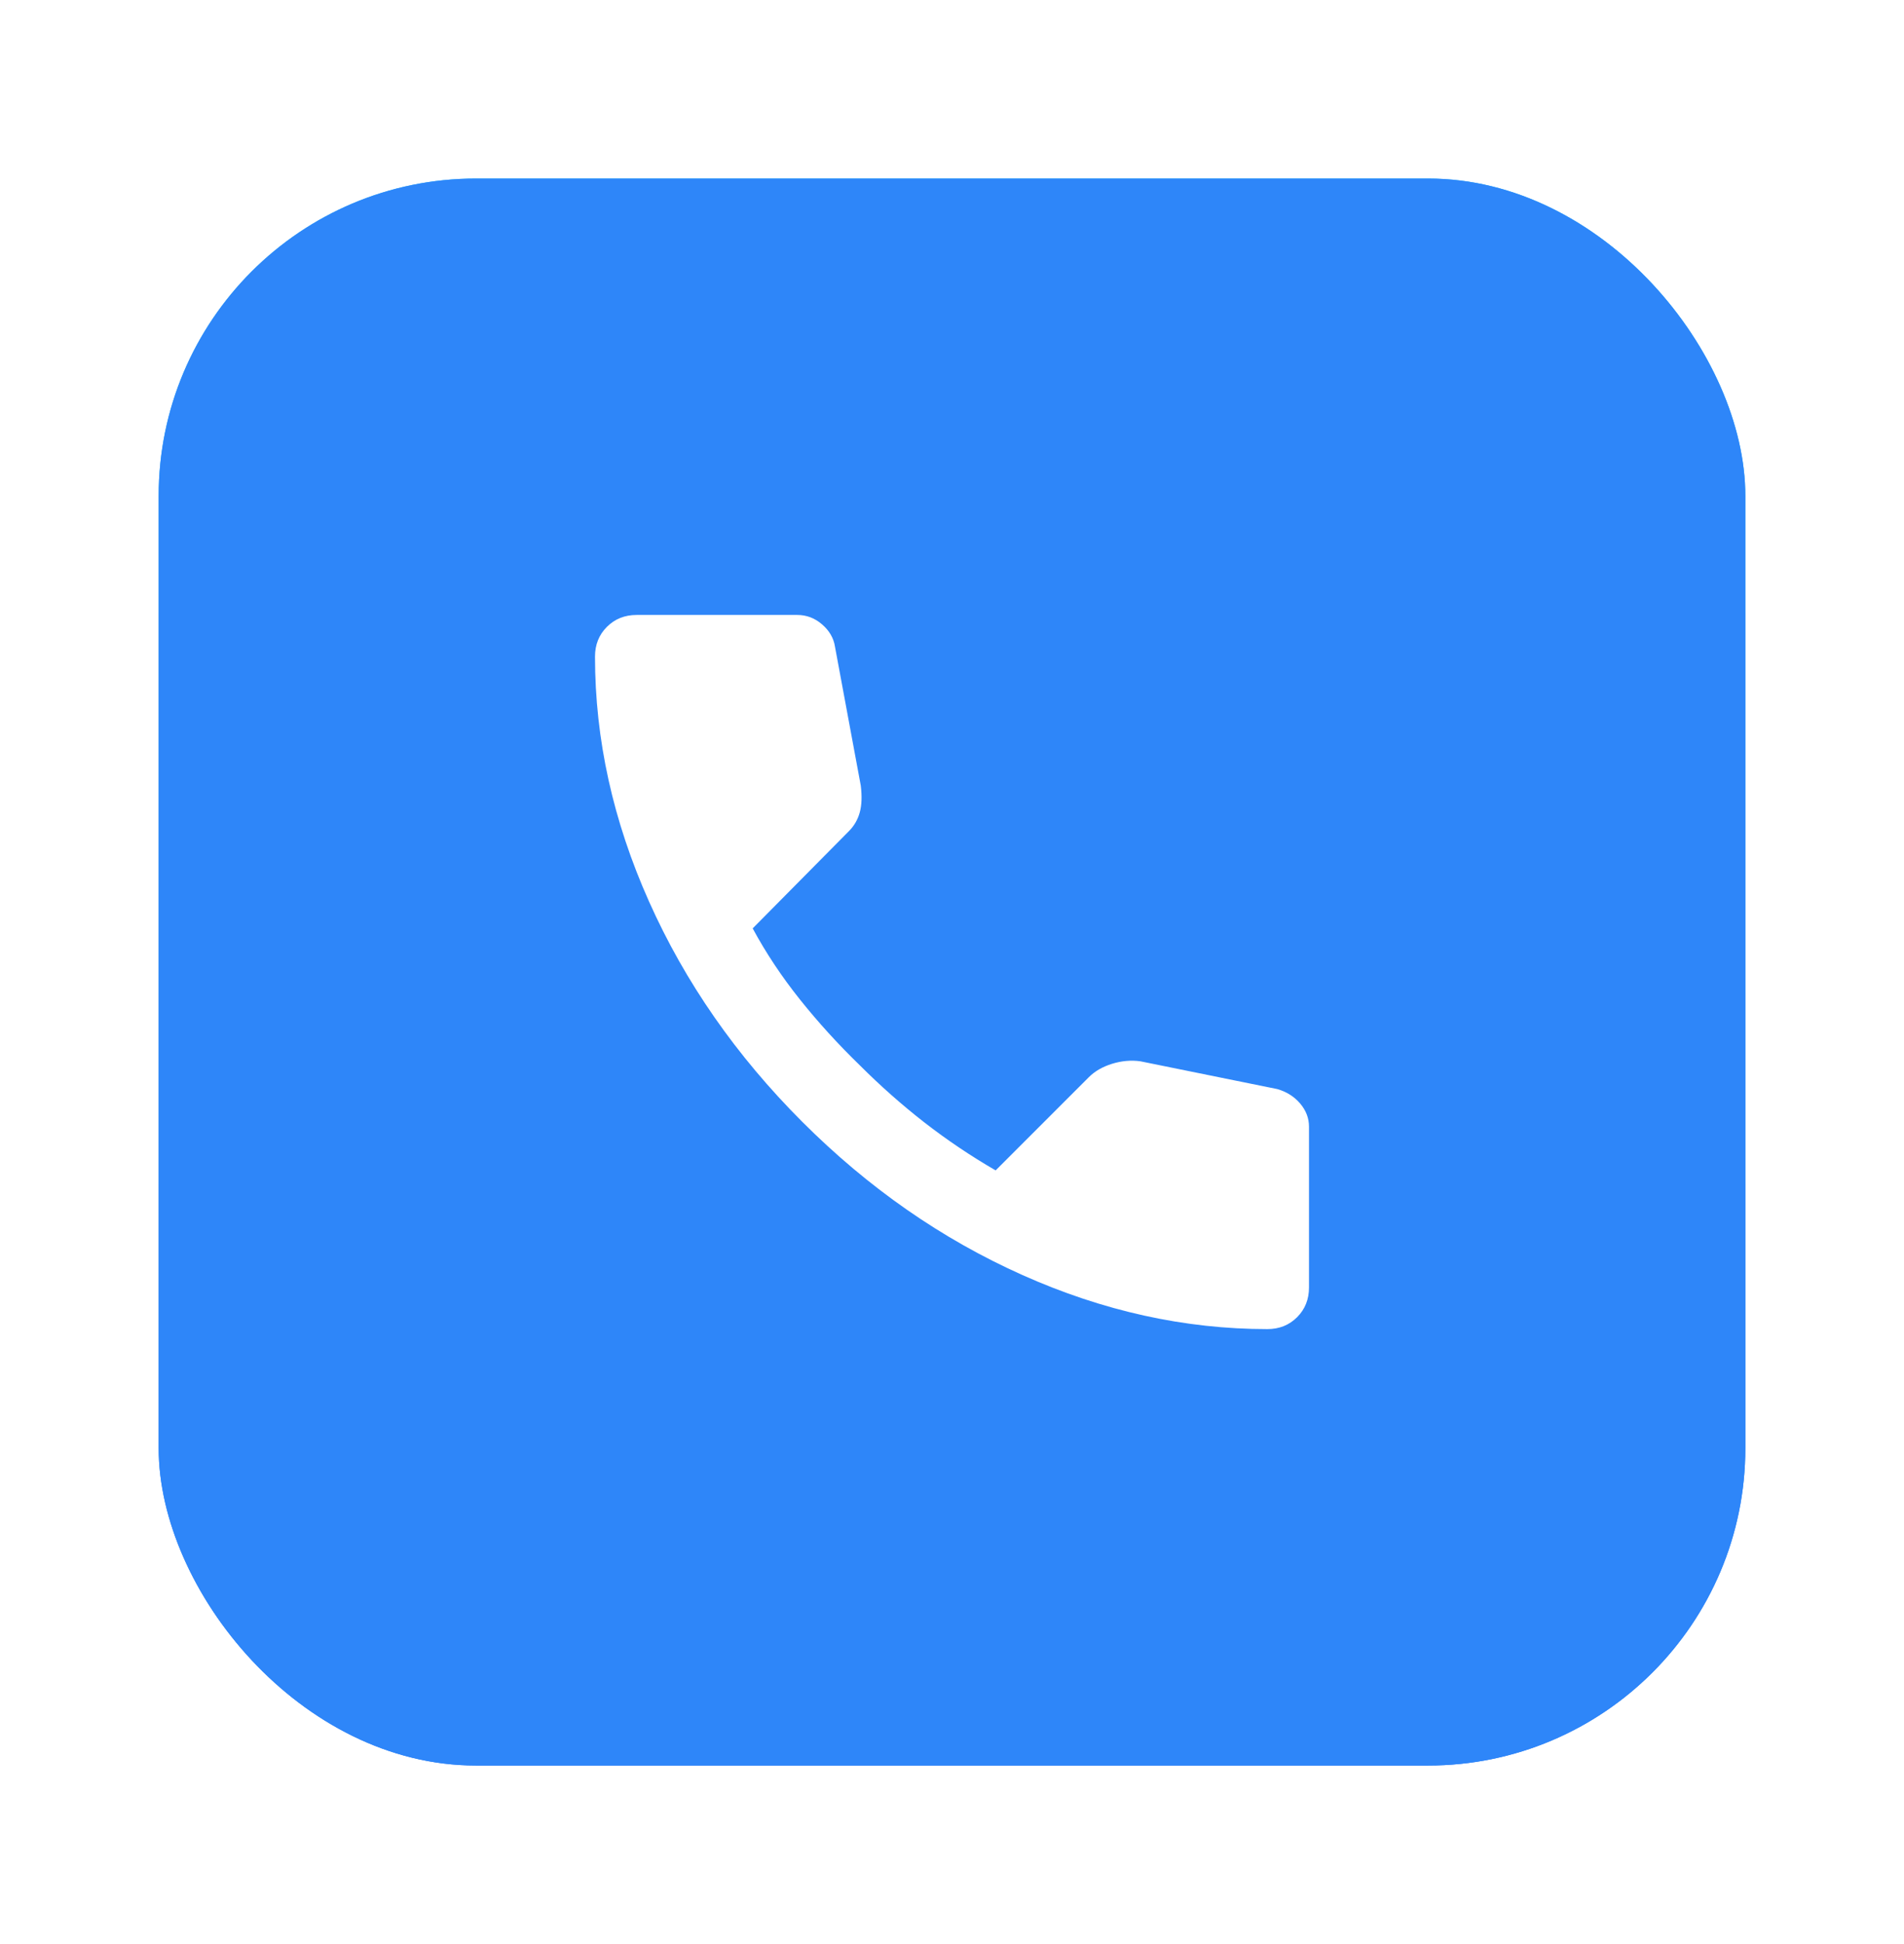
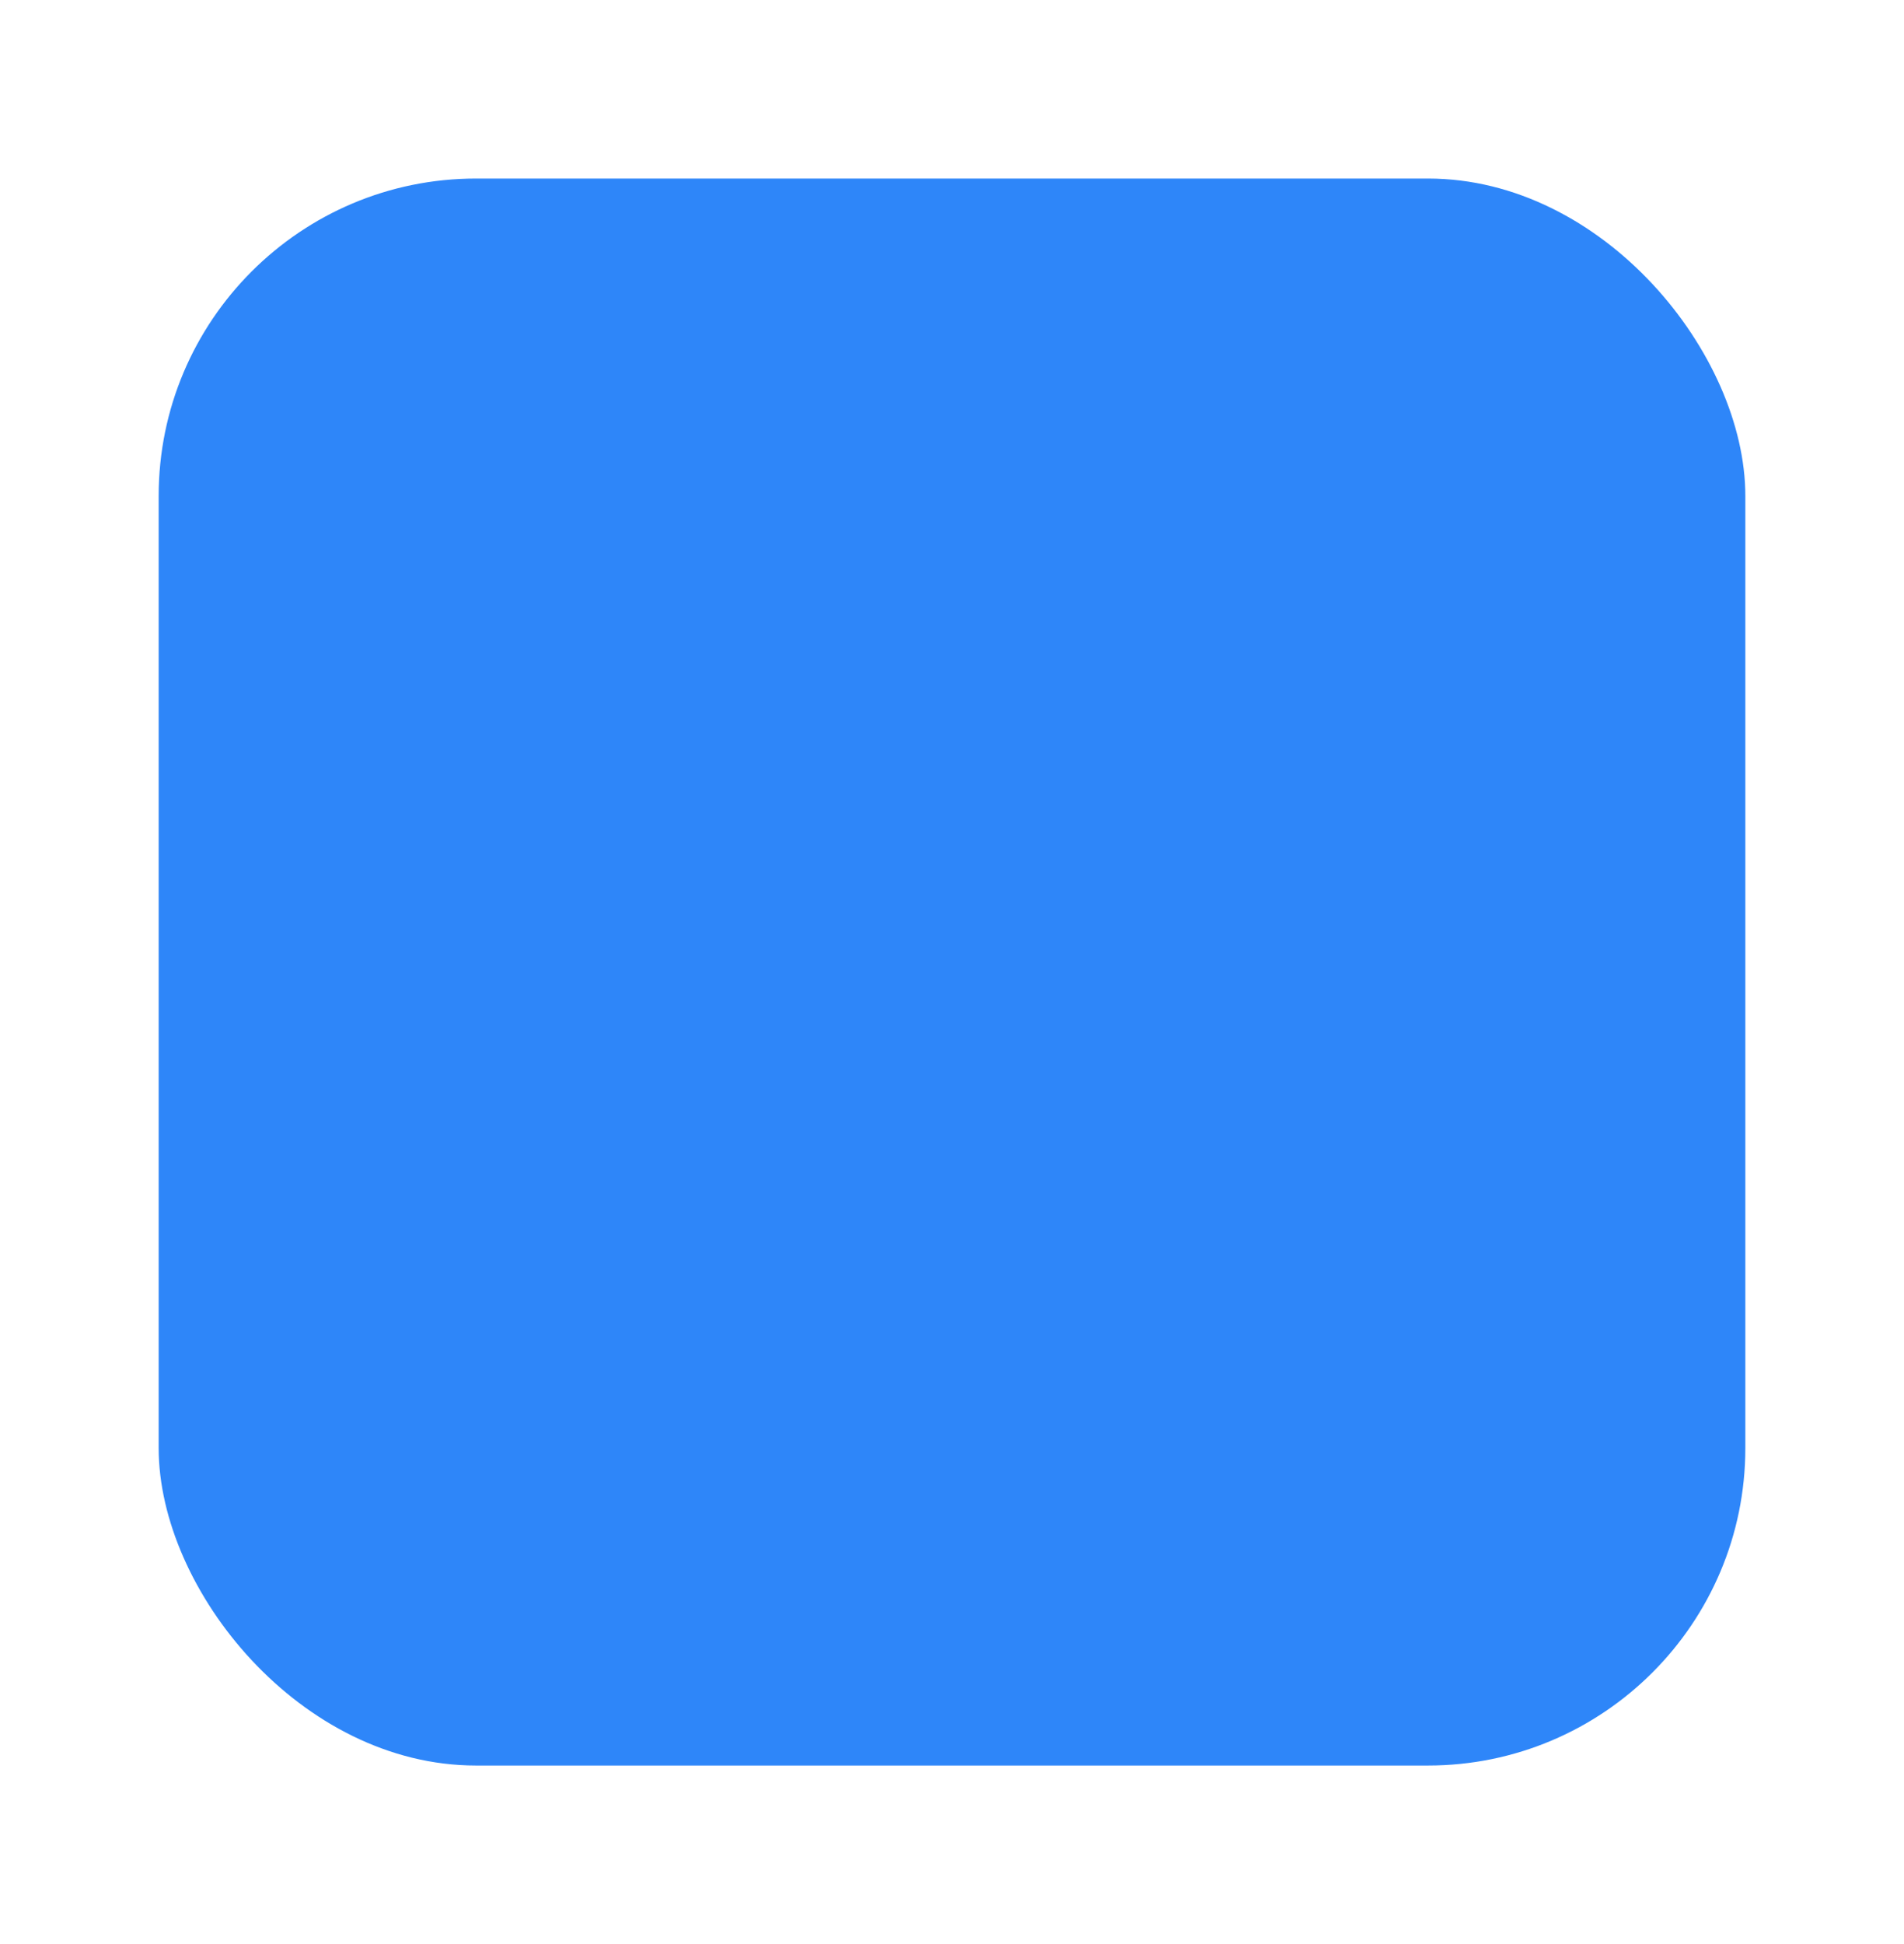
<svg xmlns="http://www.w3.org/2000/svg" width="48" height="49" viewBox="0 0 48 49" fill="none">
  <g filter="url(#filter0_d_23972_120693)">
-     <rect x="4" y="3.5" width="40" height="40" rx="8" fill="url(#paint0_linear_23972_120693)" />
    <rect x="4" y="3.5" width="40" height="40" rx="8" fill="#2E86F9" />
    <mask id="mask0_23972_120693" style="mask-type:alpha" maskUnits="userSpaceOnUse" x="12" y="11" width="24" height="25">
-       <rect x="12" y="11.5" width="24" height="24" fill="#D9D9D9" />
-     </mask>
+       </mask>
    <g mask="url(#mask0_23972_120693)">
-       <path d="M31.95 32.5C29.867 32.5 27.808 32.046 25.775 31.137C23.742 30.229 21.892 28.942 20.225 27.275C18.558 25.608 17.271 23.758 16.363 21.725C15.454 19.692 15 17.633 15 15.55C15 15.25 15.1 15 15.3 14.8C15.5 14.6 15.75 14.5 16.05 14.5H20.1C20.333 14.5 20.542 14.579 20.725 14.738C20.908 14.896 21.017 15.083 21.05 15.3L21.7 18.8C21.733 19.067 21.725 19.292 21.675 19.475C21.625 19.658 21.533 19.817 21.4 19.95L18.975 22.4C19.308 23.017 19.704 23.613 20.163 24.188C20.621 24.762 21.125 25.317 21.675 25.85C22.192 26.367 22.733 26.846 23.3 27.288C23.867 27.729 24.467 28.133 25.1 28.5L27.45 26.15C27.6 26 27.796 25.887 28.038 25.812C28.279 25.738 28.517 25.717 28.75 25.75L32.2 26.45C32.433 26.517 32.625 26.637 32.775 26.812C32.925 26.988 33 27.183 33 27.4V31.45C33 31.75 32.9 32 32.7 32.2C32.5 32.4 32.25 32.5 31.95 32.5Z" fill="white" />
-     </g>
+       </g>
  </g>
  <defs>
    <filter id="filter0_d_23972_120693" x="0" y="0.5" width="48" height="48" filterUnits="userSpaceOnUse" color-interpolation-filters="sRGB">
      <feFlood flood-opacity="0" result="BackgroundImageFix" />
      <feColorMatrix in="SourceAlpha" type="matrix" values="0 0 0 0 0 0 0 0 0 0 0 0 0 0 0 0 0 0 127 0" result="hardAlpha" />
      <feOffset dy="1" />
      <feGaussianBlur stdDeviation="2" />
      <feComposite in2="hardAlpha" operator="out" />
      <feColorMatrix type="matrix" values="0 0 0 0 0.141 0 0 0 0 0.231 0 0 0 0 0.431 0 0 0 0.16 0" />
      <feBlend mode="normal" in2="BackgroundImageFix" result="effect1_dropShadow_23972_120693" />
      <feBlend mode="normal" in="SourceGraphic" in2="effect1_dropShadow_23972_120693" result="shape" />
    </filter>
    <linearGradient id="paint0_linear_23972_120693" x1="24" y1="3.5" x2="24" y2="43.5" gradientUnits="userSpaceOnUse">
      <stop stop-color="#19BDFC" />
      <stop offset="1" stop-color="#2072F2" />
    </linearGradient>
  </defs>
</svg>